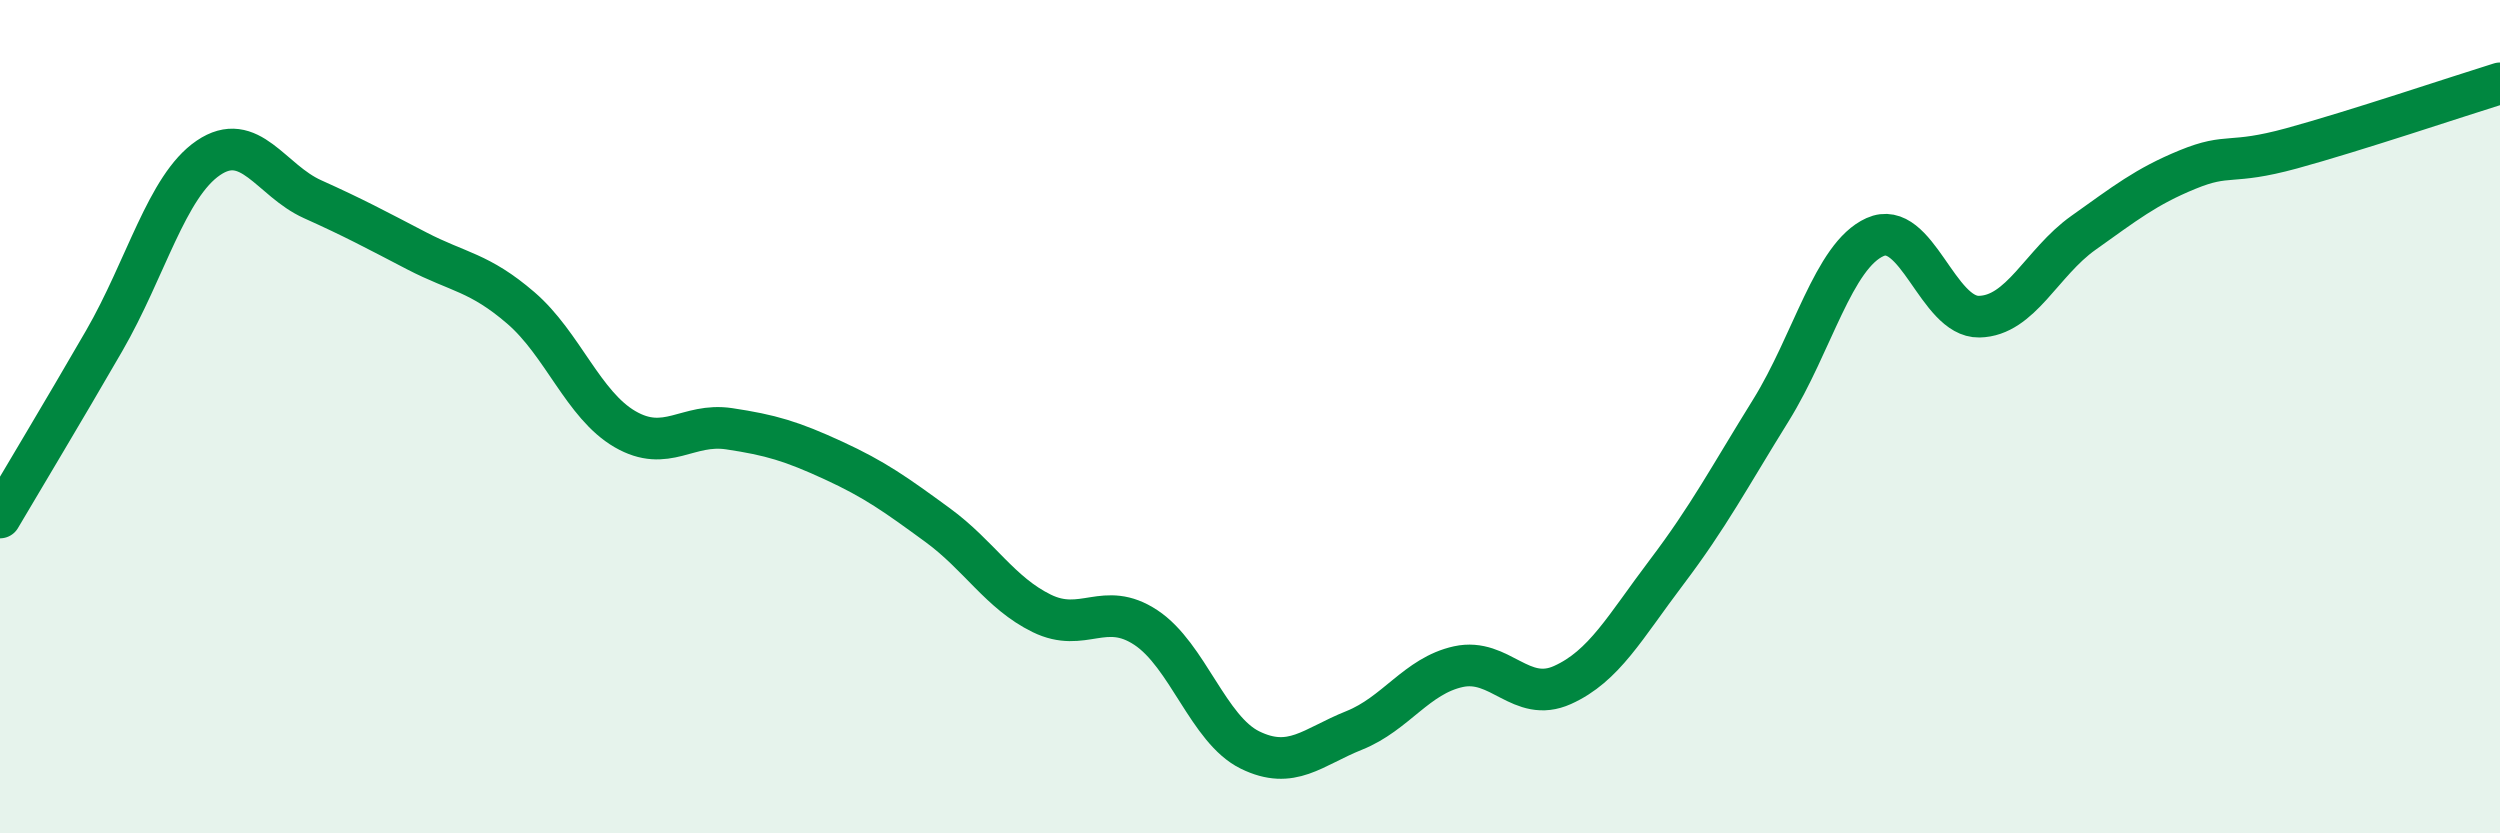
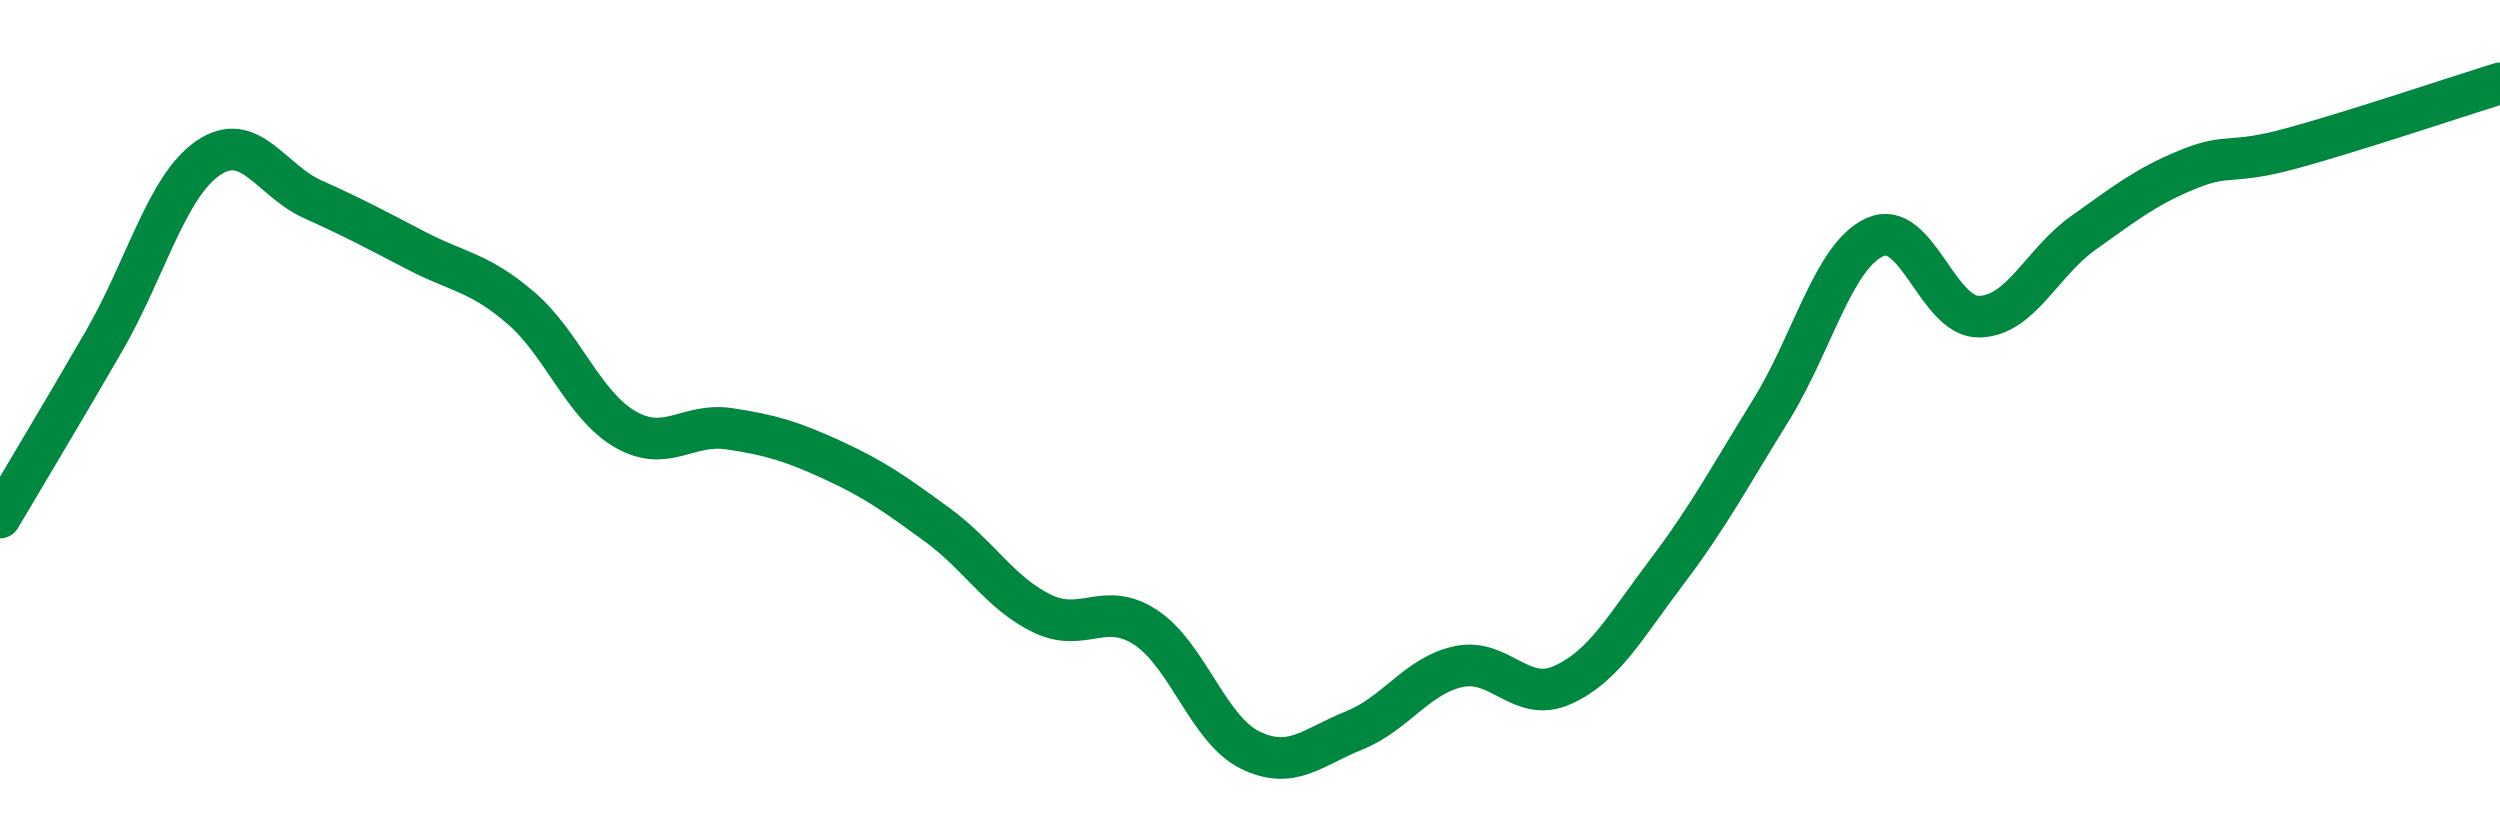
<svg xmlns="http://www.w3.org/2000/svg" width="60" height="20" viewBox="0 0 60 20">
-   <path d="M 0,12.42 C 0.5,11.57 1.5,9.91 2.5,8.18 C 3.5,6.45 4,4.47 5,3.79 C 6,3.11 6.5,4.33 7.5,4.78 C 8.5,5.23 9,5.5 10,6.02 C 11,6.54 11.5,6.53 12.5,7.39 C 13.5,8.25 14,9.72 15,10.3 C 16,10.88 16.5,10.14 17.5,10.29 C 18.5,10.44 19,10.59 20,11.05 C 21,11.51 21.5,11.87 22.5,12.6 C 23.5,13.33 24,14.23 25,14.72 C 26,15.21 26.5,14.4 27.5,15.06 C 28.5,15.72 29,17.51 30,18 C 31,18.49 31.5,17.93 32.5,17.53 C 33.5,17.13 34,16.22 35,16 C 36,15.78 36.5,16.89 37.5,16.44 C 38.5,15.99 39,15.05 40,13.73 C 41,12.41 41.5,11.46 42.5,9.85 C 43.5,8.24 44,6.14 45,5.69 C 46,5.24 46.5,7.62 47.5,7.6 C 48.5,7.58 49,6.3 50,5.59 C 51,4.88 51.5,4.48 52.5,4.07 C 53.5,3.66 53.5,3.97 55,3.56 C 56.5,3.15 59,2.31 60,2L60 20L0 20Z" fill="#008740" opacity="0.1" stroke-linecap="round" stroke-linejoin="round" />
  <path d="M 0,12.42 C 0.5,11.57 1.5,9.91 2.5,8.18 C 3.5,6.45 4,4.47 5,3.79 C 6,3.11 6.5,4.33 7.5,4.78 C 8.5,5.23 9,5.5 10,6.02 C 11,6.54 11.5,6.53 12.5,7.39 C 13.5,8.25 14,9.72 15,10.3 C 16,10.88 16.5,10.14 17.5,10.29 C 18.5,10.44 19,10.59 20,11.05 C 21,11.51 21.5,11.87 22.5,12.6 C 23.5,13.33 24,14.23 25,14.72 C 26,15.21 26.5,14.4 27.5,15.06 C 28.5,15.72 29,17.51 30,18 C 31,18.49 31.5,17.93 32.5,17.53 C 33.5,17.13 34,16.22 35,16 C 36,15.78 36.5,16.89 37.5,16.44 C 38.5,15.99 39,15.05 40,13.73 C 41,12.41 41.5,11.46 42.5,9.85 C 43.5,8.24 44,6.14 45,5.69 C 46,5.24 46.5,7.62 47.5,7.6 C 48.5,7.58 49,6.3 50,5.59 C 51,4.88 51.5,4.48 52.5,4.07 C 53.5,3.66 53.5,3.97 55,3.56 C 56.5,3.15 59,2.31 60,2" stroke="#008740" stroke-width="1" fill="none" stroke-linecap="round" stroke-linejoin="round" />
</svg>